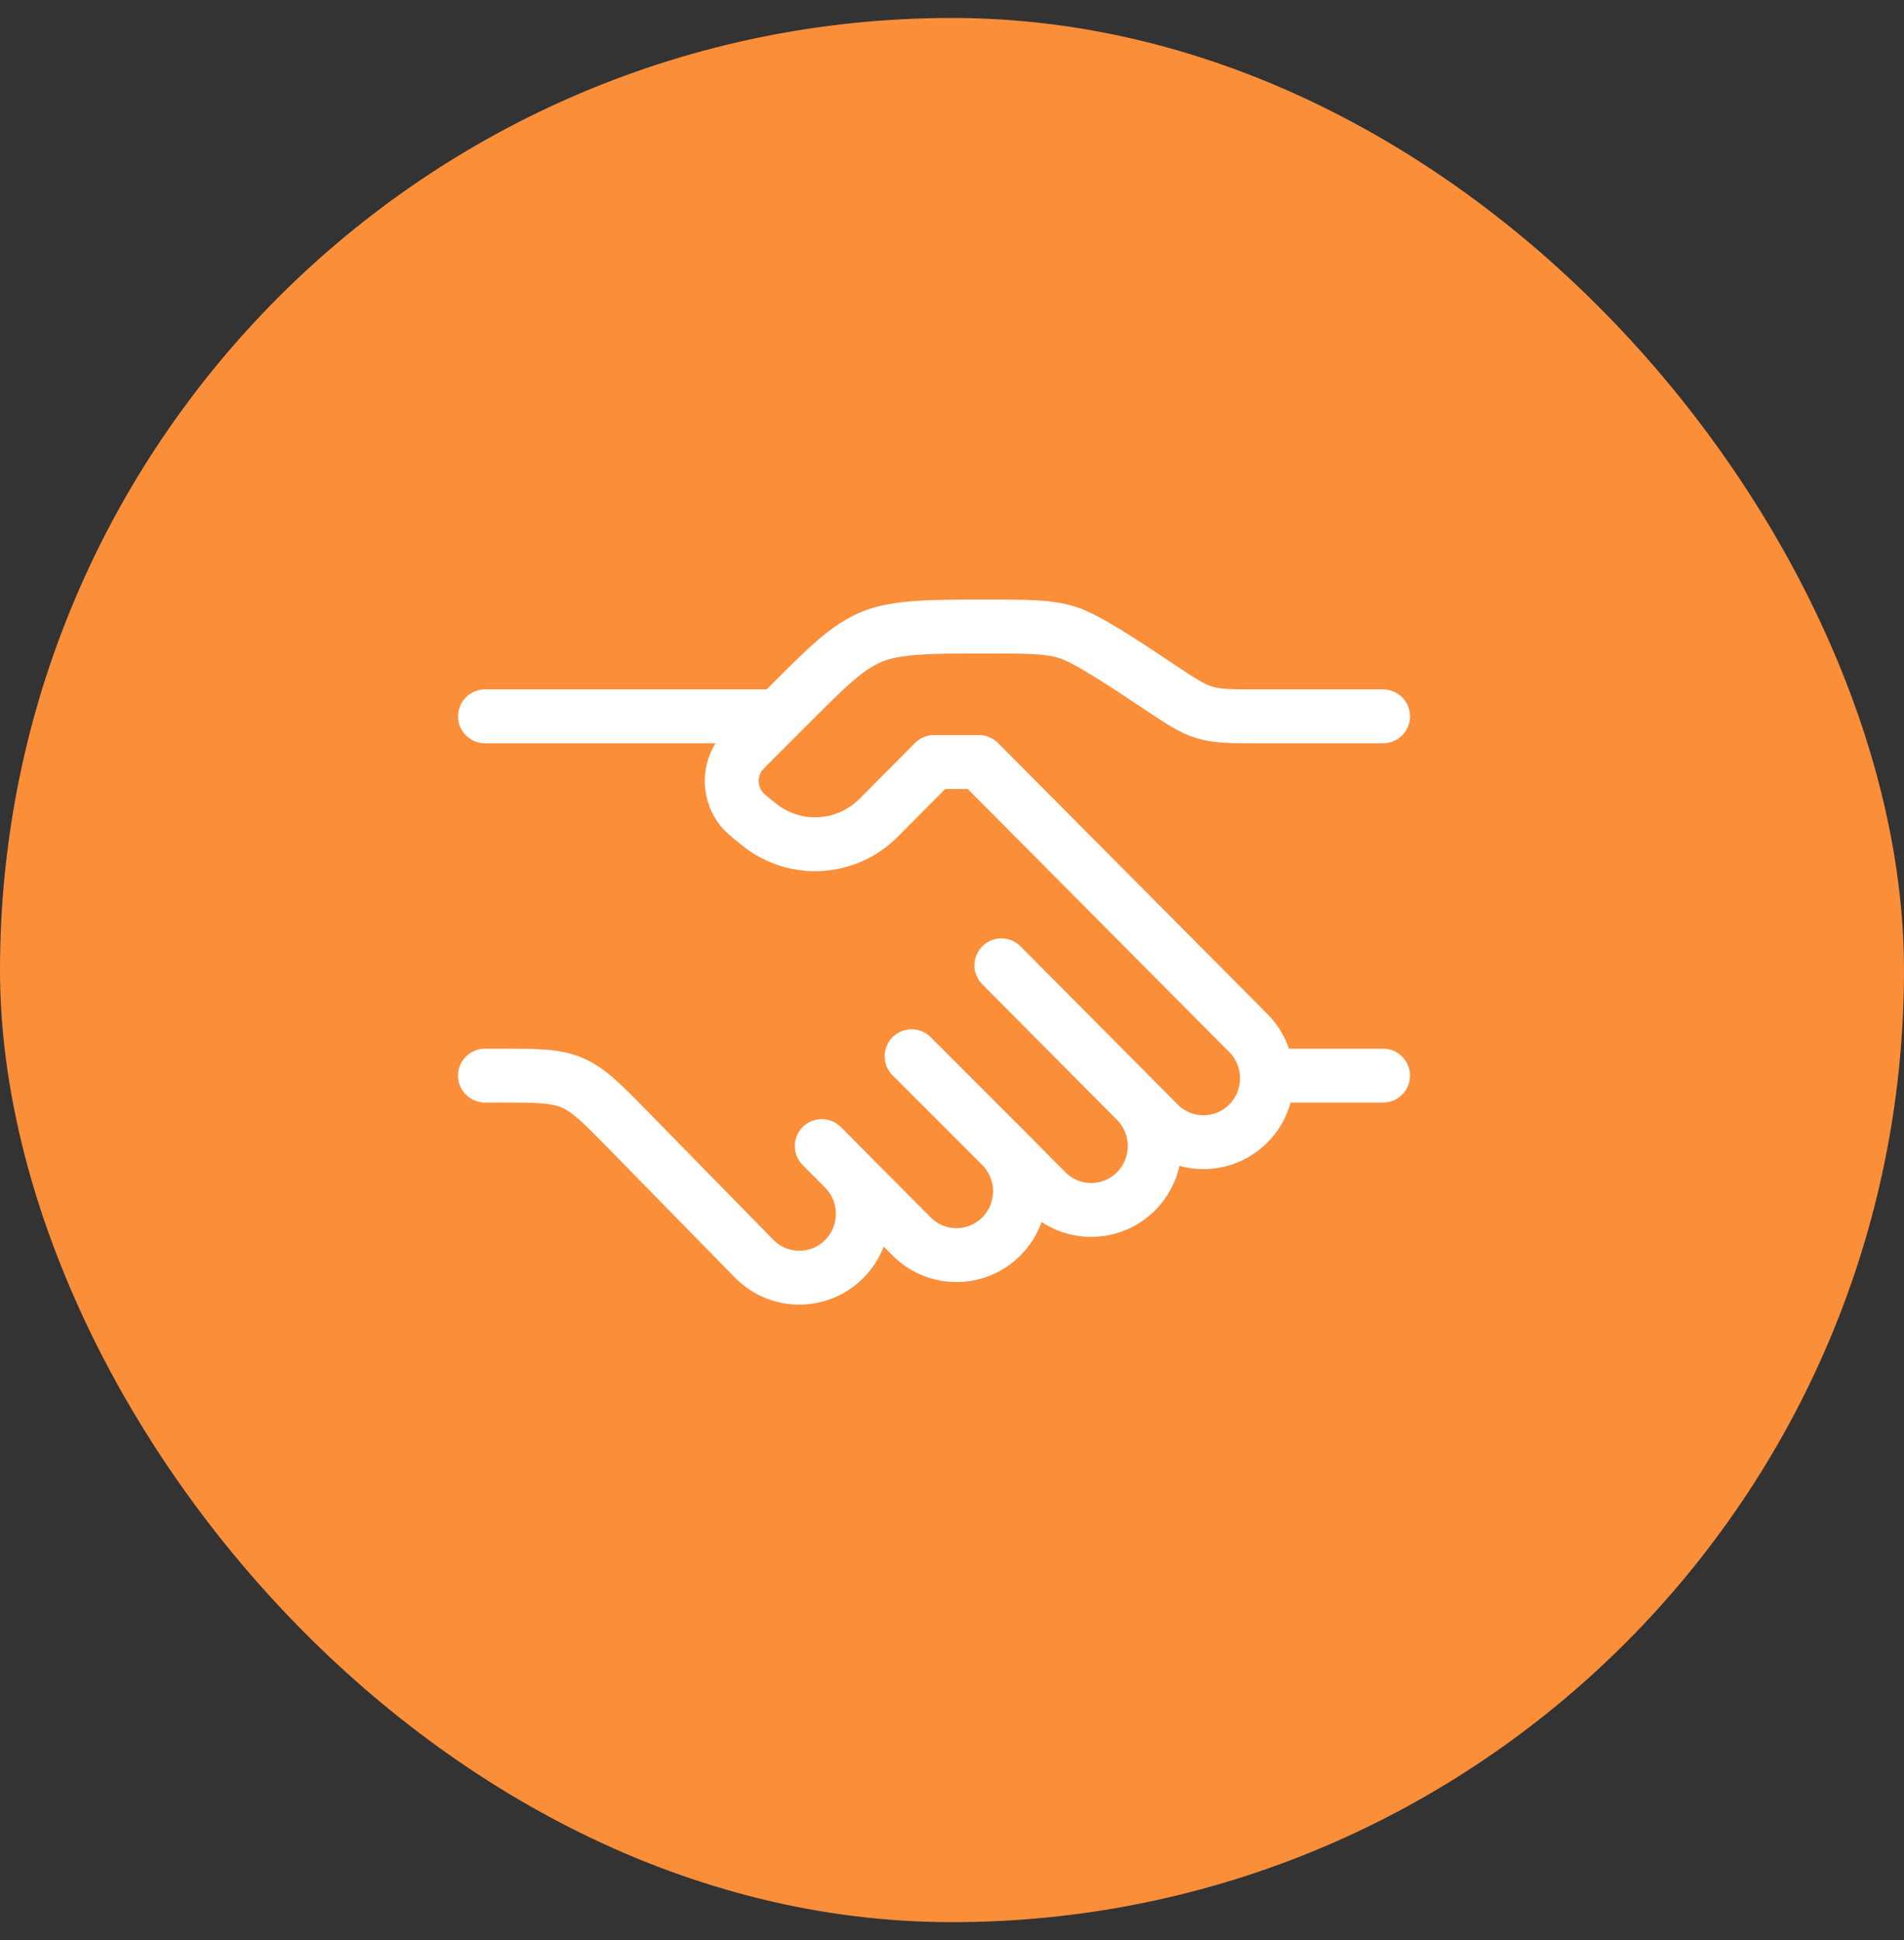
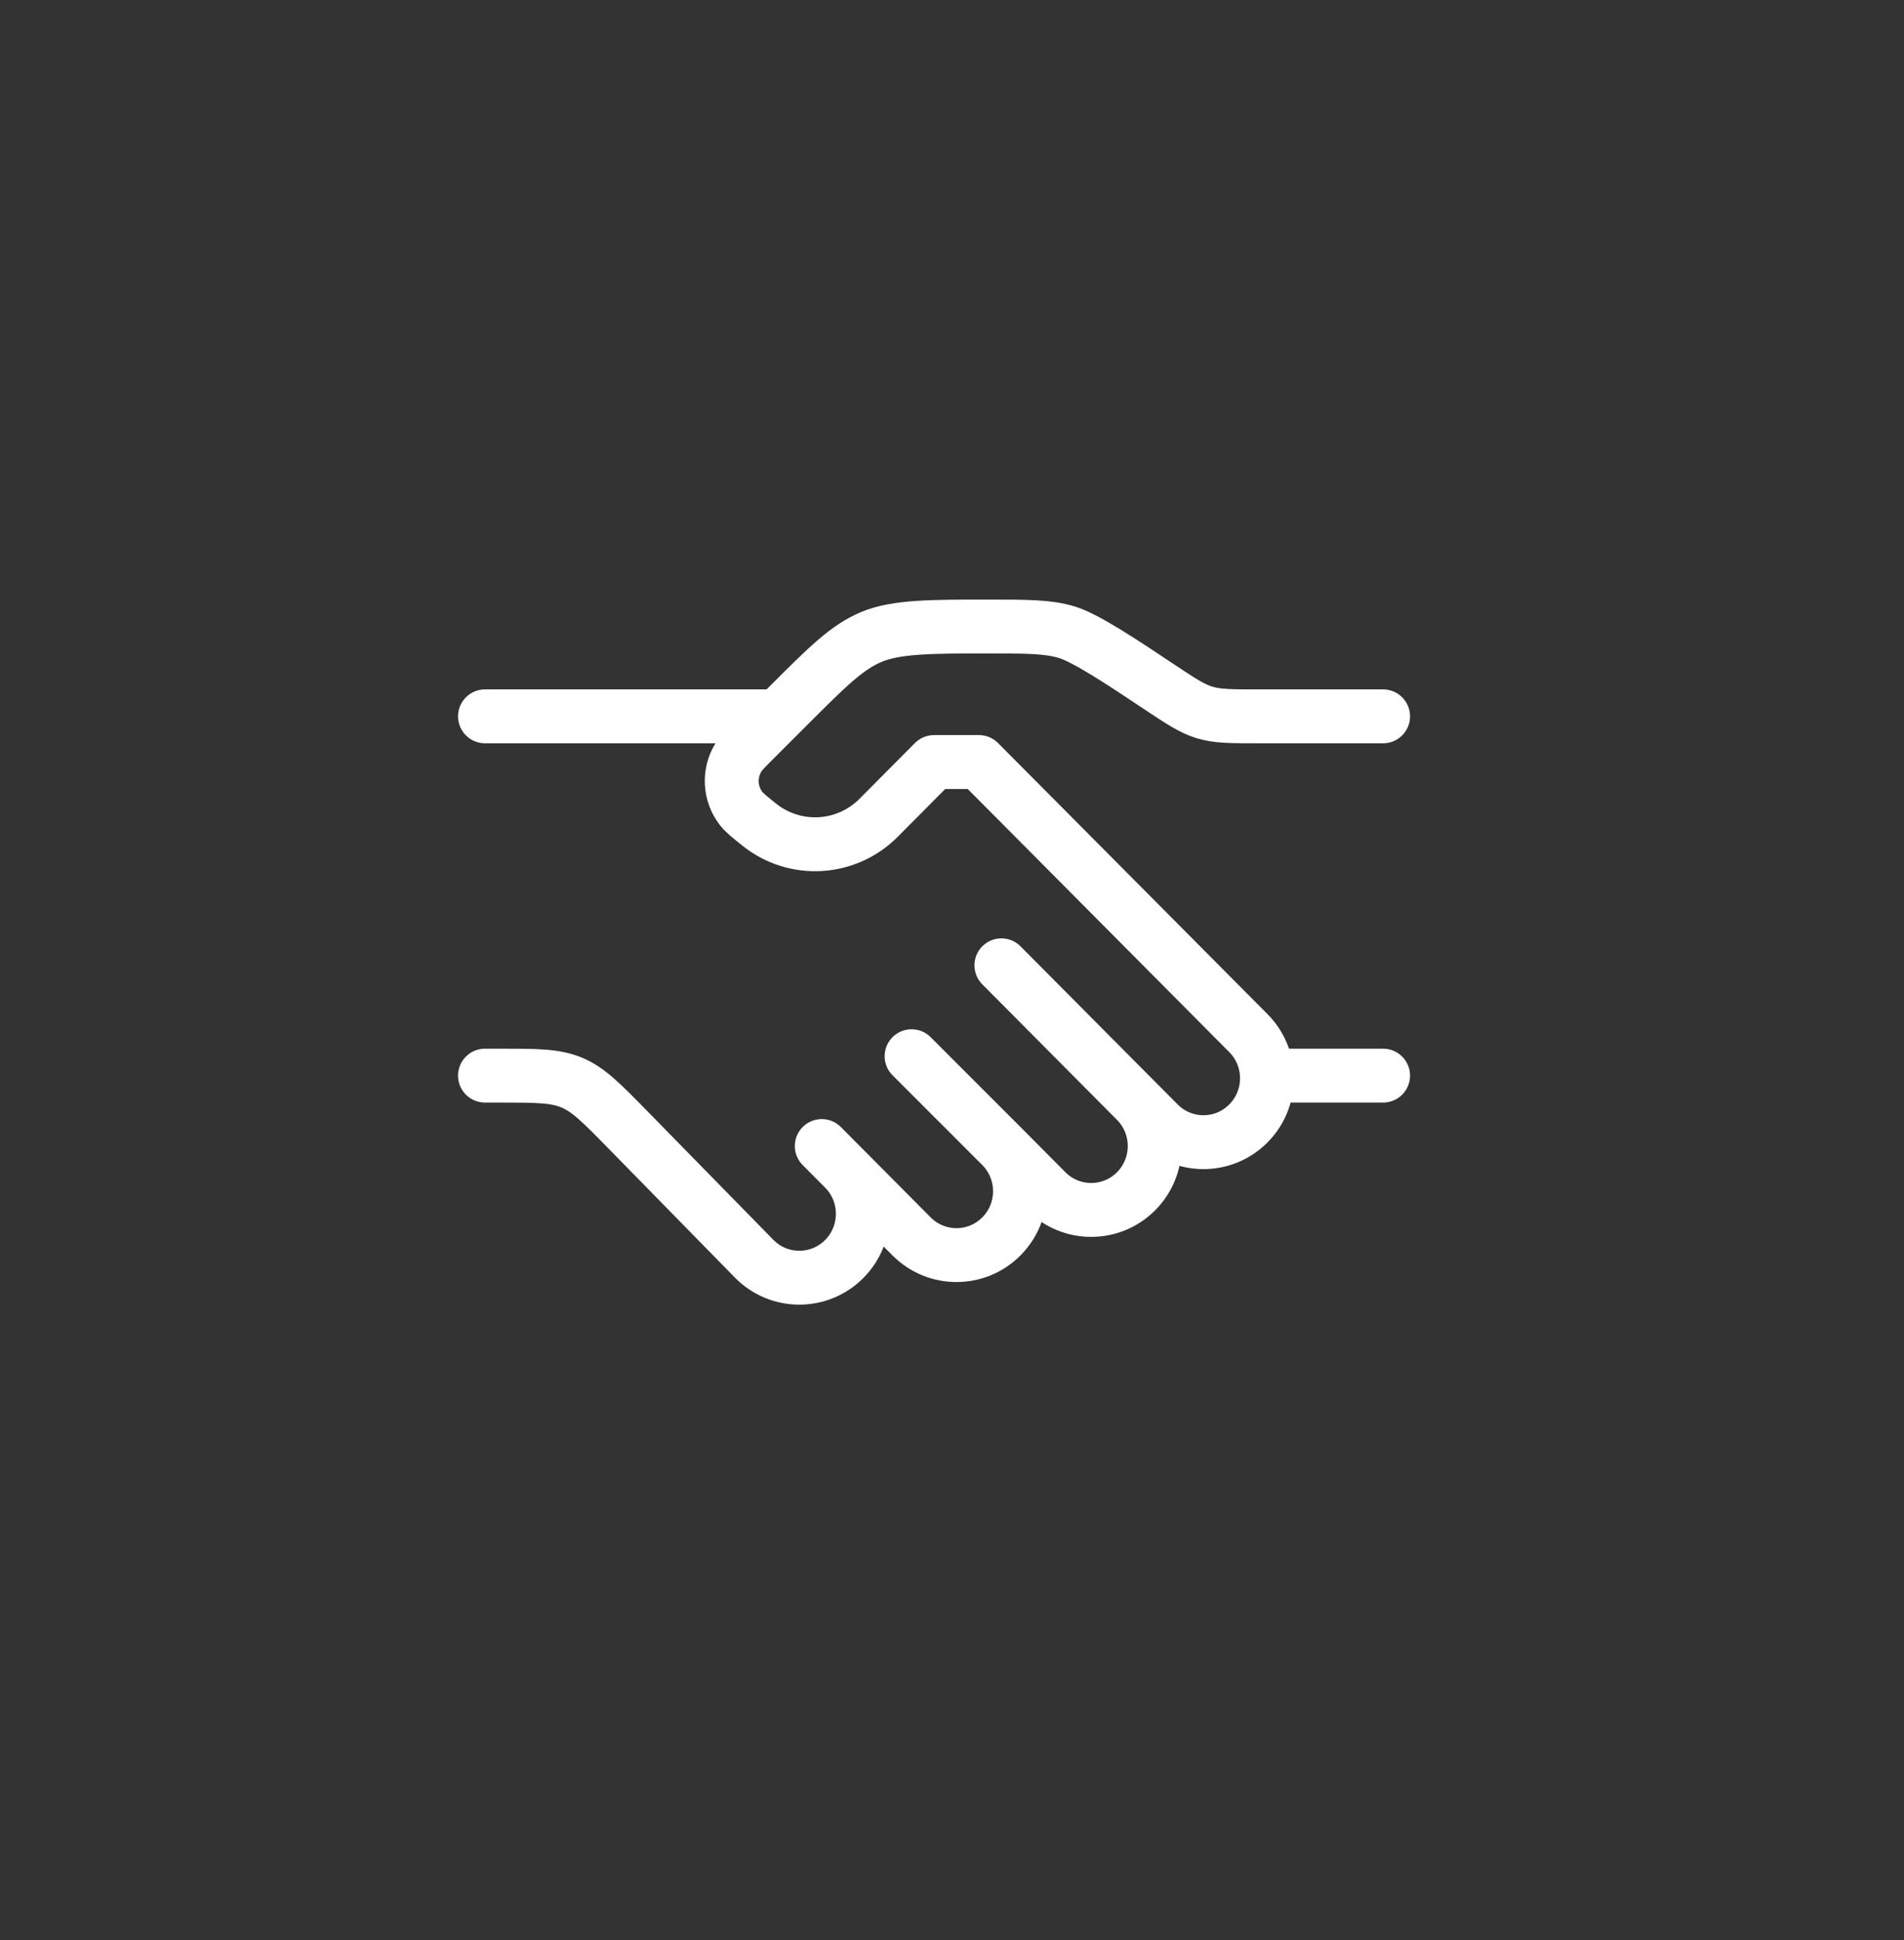
<svg xmlns="http://www.w3.org/2000/svg" width="53" height="54" viewBox="0 0 53 54" fill="none">
  <rect x="0" y="0" width="53" height="54" fill="#333333" stroke="none" />
-   <rect y="0.5" width="53" height="53" rx="26.5" fill="#FB8E39" />
  <path d="M38.5 19.938H35.014C34.263 19.938 33.887 19.938 33.532 19.83C33.178 19.723 32.866 19.515 32.24 19.098C31.303 18.473 30.233 17.759 29.701 17.598C29.17 17.438 28.606 17.438 27.479 17.438C25.946 17.438 24.958 17.438 24.269 17.723C23.58 18.008 23.038 18.55 21.954 19.634L21 20.588C20.756 20.832 20.634 20.954 20.559 21.075C20.279 21.522 20.31 22.096 20.636 22.511C20.724 22.622 20.859 22.731 21.128 22.947C22.122 23.748 23.556 23.668 24.457 22.762L26 21.21H27.25L34.75 28.755C35.44 29.449 35.44 30.575 34.75 31.269C34.06 31.964 32.94 31.964 32.25 31.269L31.625 30.641M31.625 30.641L27.875 26.868M31.625 30.641C32.315 31.335 32.315 32.461 31.625 33.156C30.935 33.85 29.815 33.85 29.125 33.156L27.875 31.898M27.875 31.898C28.565 32.593 28.565 33.718 27.875 34.413C27.185 35.107 26.065 35.107 25.375 34.413L23.5 32.527M27.875 31.898L25.375 29.398M23.5 32.527L22.875 31.898M23.5 32.527C24.19 33.221 24.19 34.347 23.5 35.042C22.81 35.736 21.69 35.736 21 35.042L17.471 31.439C16.745 30.698 16.383 30.328 15.918 30.133C15.453 29.938 14.935 29.938 13.899 29.938H13.5" stroke="white" stroke-width="1.5" stroke-linecap="round" stroke-linejoin="round" />
  <path d="M38.5 29.938H35.375" stroke="white" stroke-width="1.5" stroke-linecap="round" />
  <path d="M21.625 19.938H13.5" stroke="white" stroke-width="1.5" stroke-linecap="round" />
</svg>